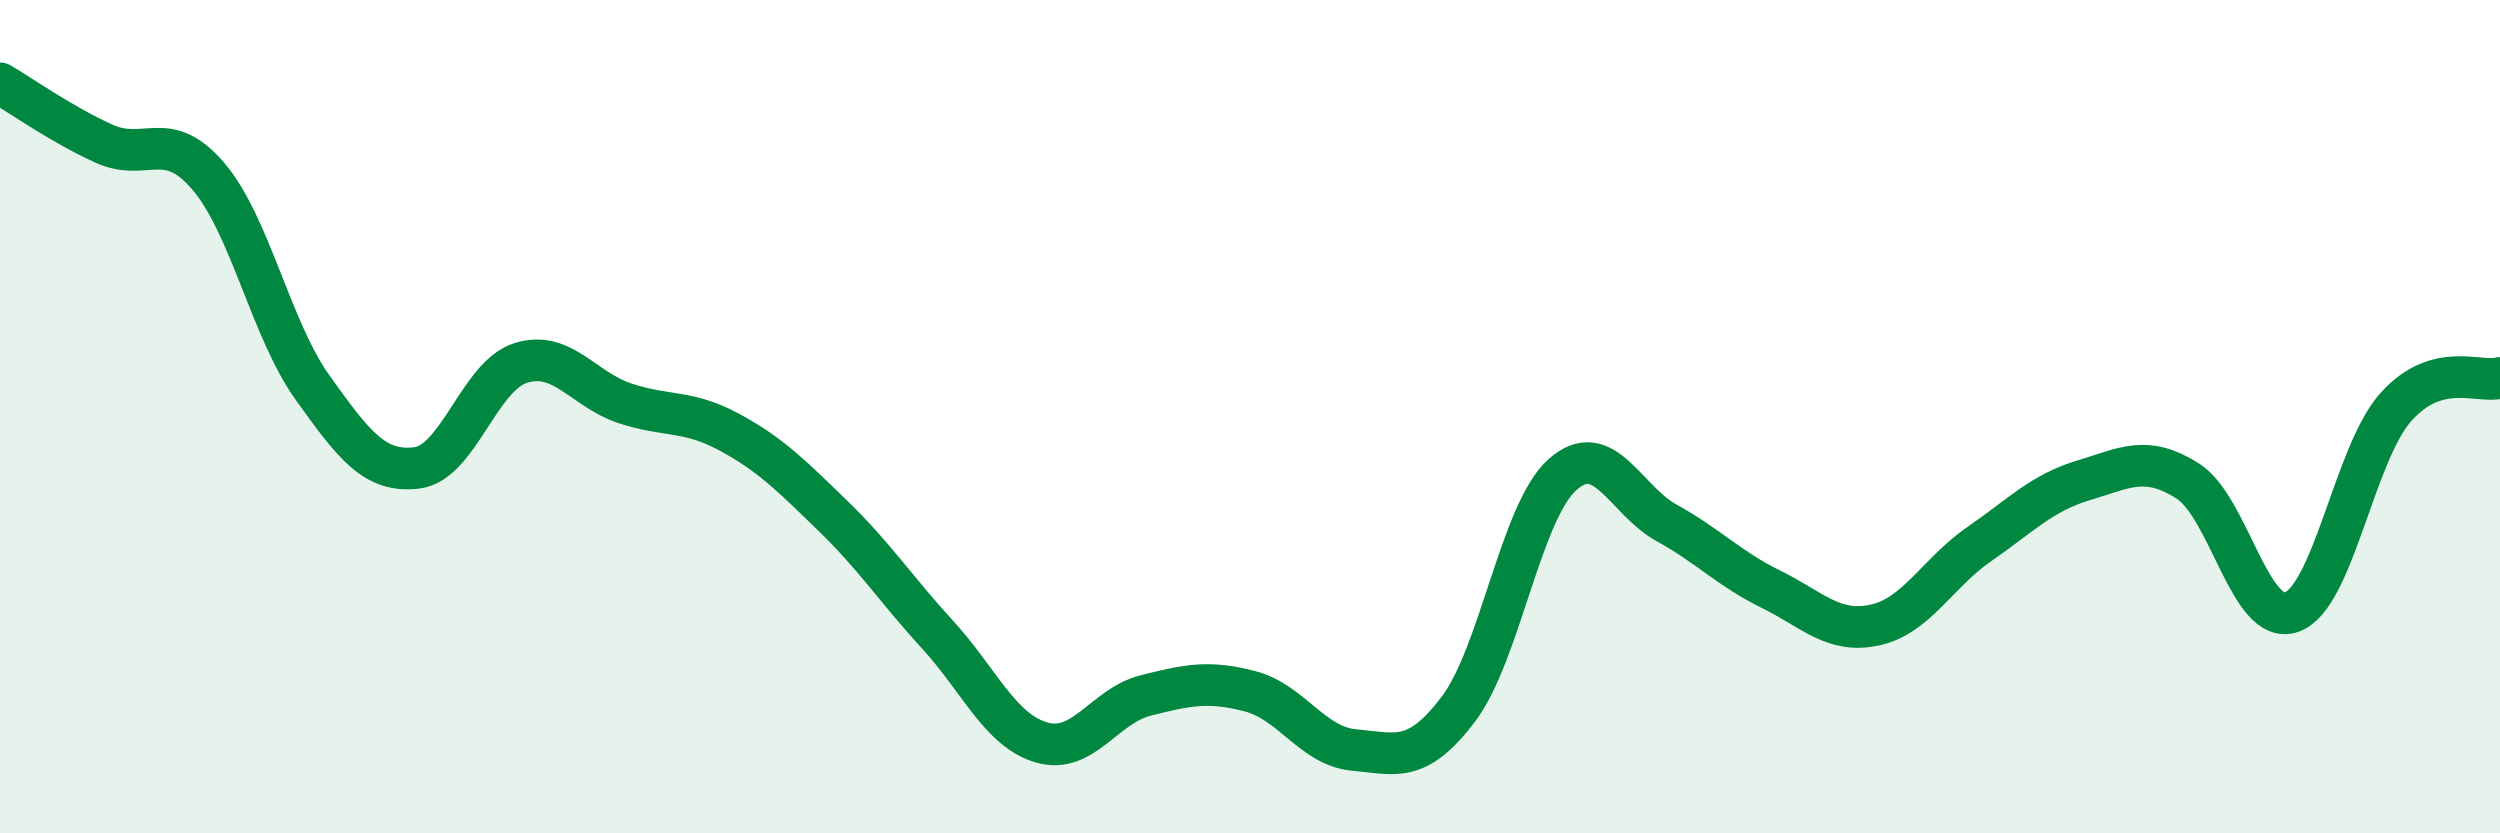
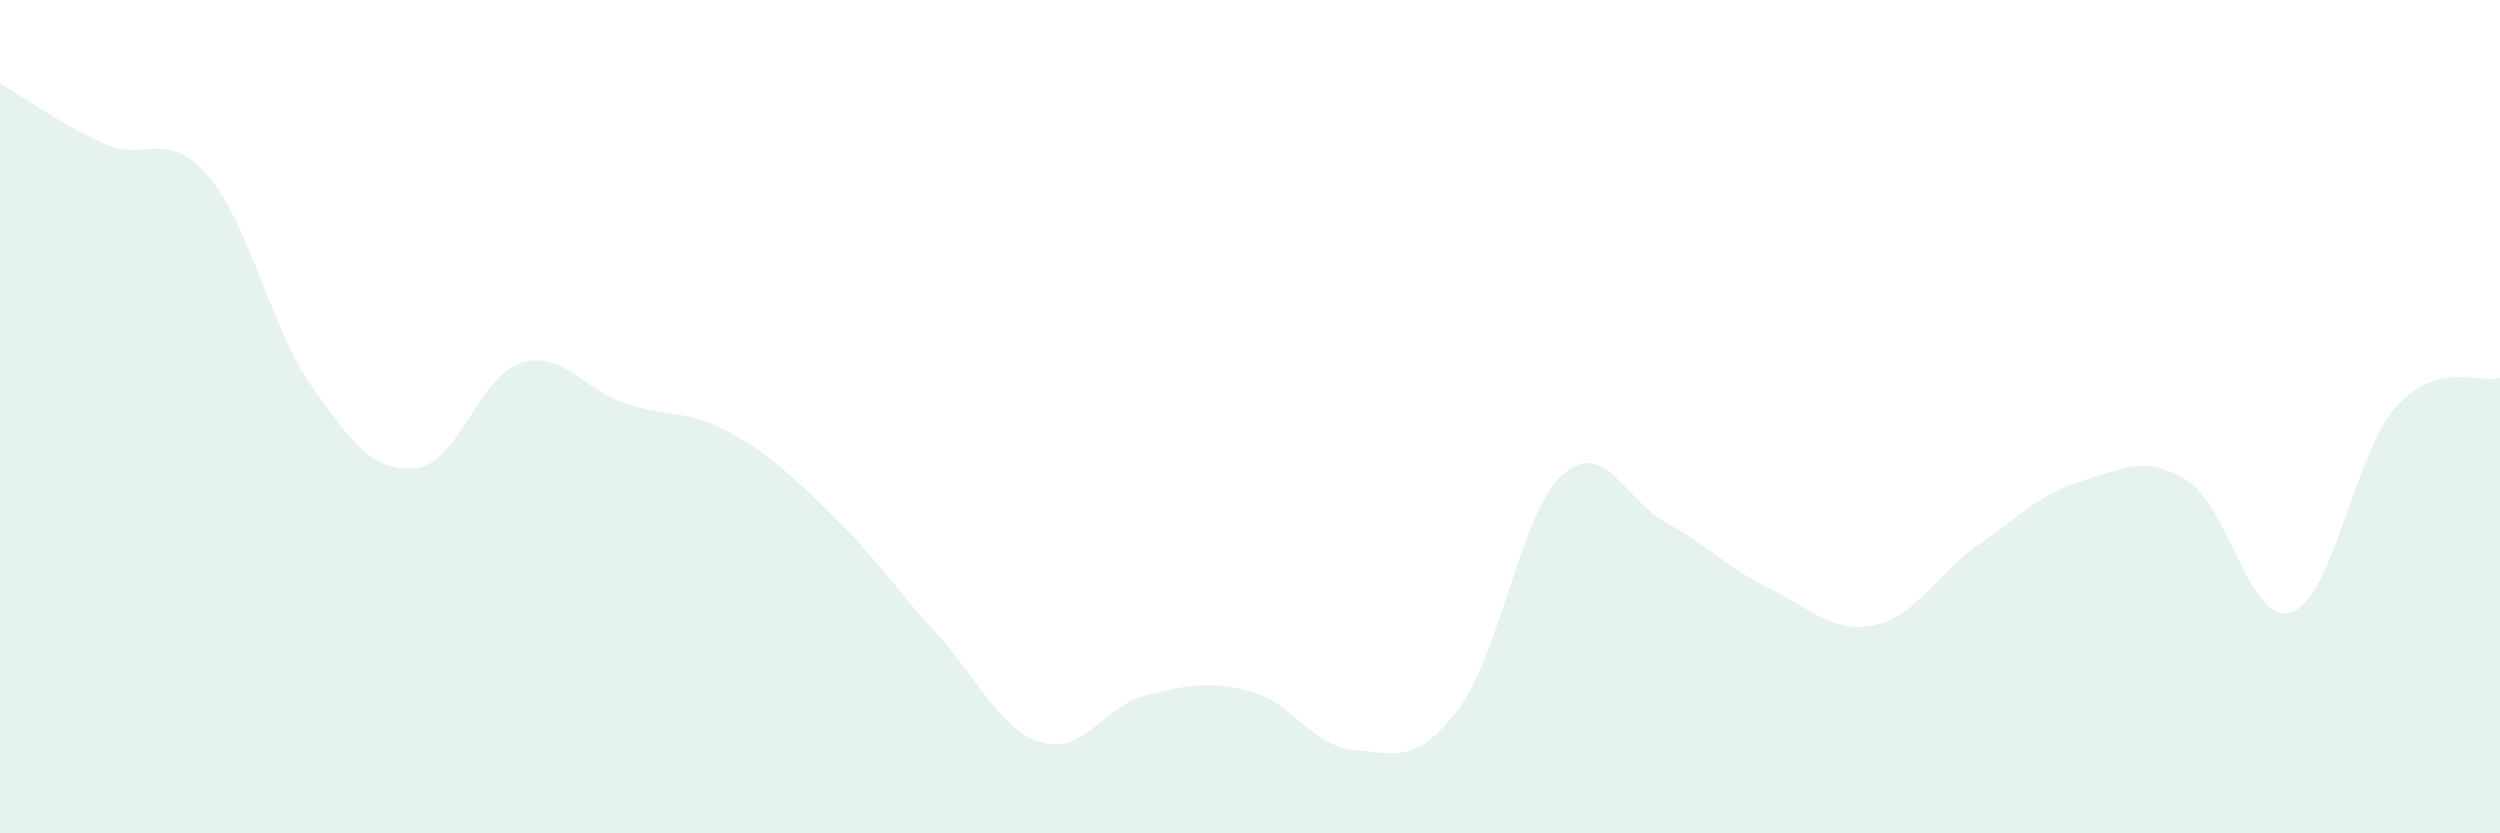
<svg xmlns="http://www.w3.org/2000/svg" width="60" height="20" viewBox="0 0 60 20">
  <path d="M 0,2 C 0.5,2.29 1.5,3 2.5,3.45 C 3.5,3.9 4,3.06 5,4.23 C 6,5.4 6.5,7.9 7.5,9.3 C 8.5,10.7 9,11.35 10,11.23 C 11,11.11 11.5,9.02 12.5,8.71 C 13.5,8.4 14,9.35 15,9.68 C 16,10.01 16.5,9.83 17.5,10.37 C 18.5,10.91 19,11.42 20,12.39 C 21,13.36 21.5,14.14 22.5,15.23 C 23.5,16.32 24,17.53 25,17.82 C 26,18.11 26.5,16.94 27.5,16.69 C 28.5,16.44 29,16.33 30,16.59 C 31,16.85 31.5,17.91 32.5,18 C 33.5,18.09 34,18.34 35,17.02 C 36,15.7 36.5,12.28 37.5,11.39 C 38.5,10.5 39,12 40,12.55 C 41,13.1 41.5,13.65 42.5,14.14 C 43.5,14.63 44,15.22 45,15 C 46,14.78 46.5,13.75 47.5,13.06 C 48.5,12.37 49,11.83 50,11.53 C 51,11.23 51.5,10.91 52.5,11.54 C 53.5,12.17 54,15.04 55,14.69 C 56,14.34 56.5,10.89 57.5,9.77 C 58.5,8.65 59.5,9.21 60,9.07L60 20L0 20Z" fill="#008740" opacity="0.1" stroke-linecap="round" stroke-linejoin="round" />
-   <path d="M 0,2 C 0.5,2.29 1.5,3 2.5,3.45 C 3.5,3.9 4,3.06 5,4.23 C 6,5.4 6.5,7.9 7.5,9.3 C 8.5,10.7 9,11.35 10,11.23 C 11,11.11 11.5,9.02 12.5,8.71 C 13.5,8.4 14,9.35 15,9.68 C 16,10.01 16.5,9.83 17.5,10.37 C 18.5,10.91 19,11.42 20,12.39 C 21,13.36 21.5,14.14 22.5,15.23 C 23.5,16.32 24,17.53 25,17.82 C 26,18.11 26.5,16.94 27.5,16.69 C 28.5,16.44 29,16.33 30,16.59 C 31,16.85 31.5,17.91 32.5,18 C 33.5,18.09 34,18.34 35,17.02 C 36,15.7 36.5,12.28 37.5,11.39 C 38.5,10.5 39,12 40,12.55 C 41,13.1 41.5,13.65 42.5,14.14 C 43.5,14.63 44,15.22 45,15 C 46,14.78 46.5,13.75 47.5,13.06 C 48.5,12.37 49,11.83 50,11.53 C 51,11.23 51.5,10.91 52.5,11.54 C 53.5,12.17 54,15.04 55,14.69 C 56,14.34 56.5,10.89 57.5,9.77 C 58.5,8.65 59.5,9.21 60,9.07" stroke="#008740" stroke-width="1" fill="none" stroke-linecap="round" stroke-linejoin="round" />
</svg>